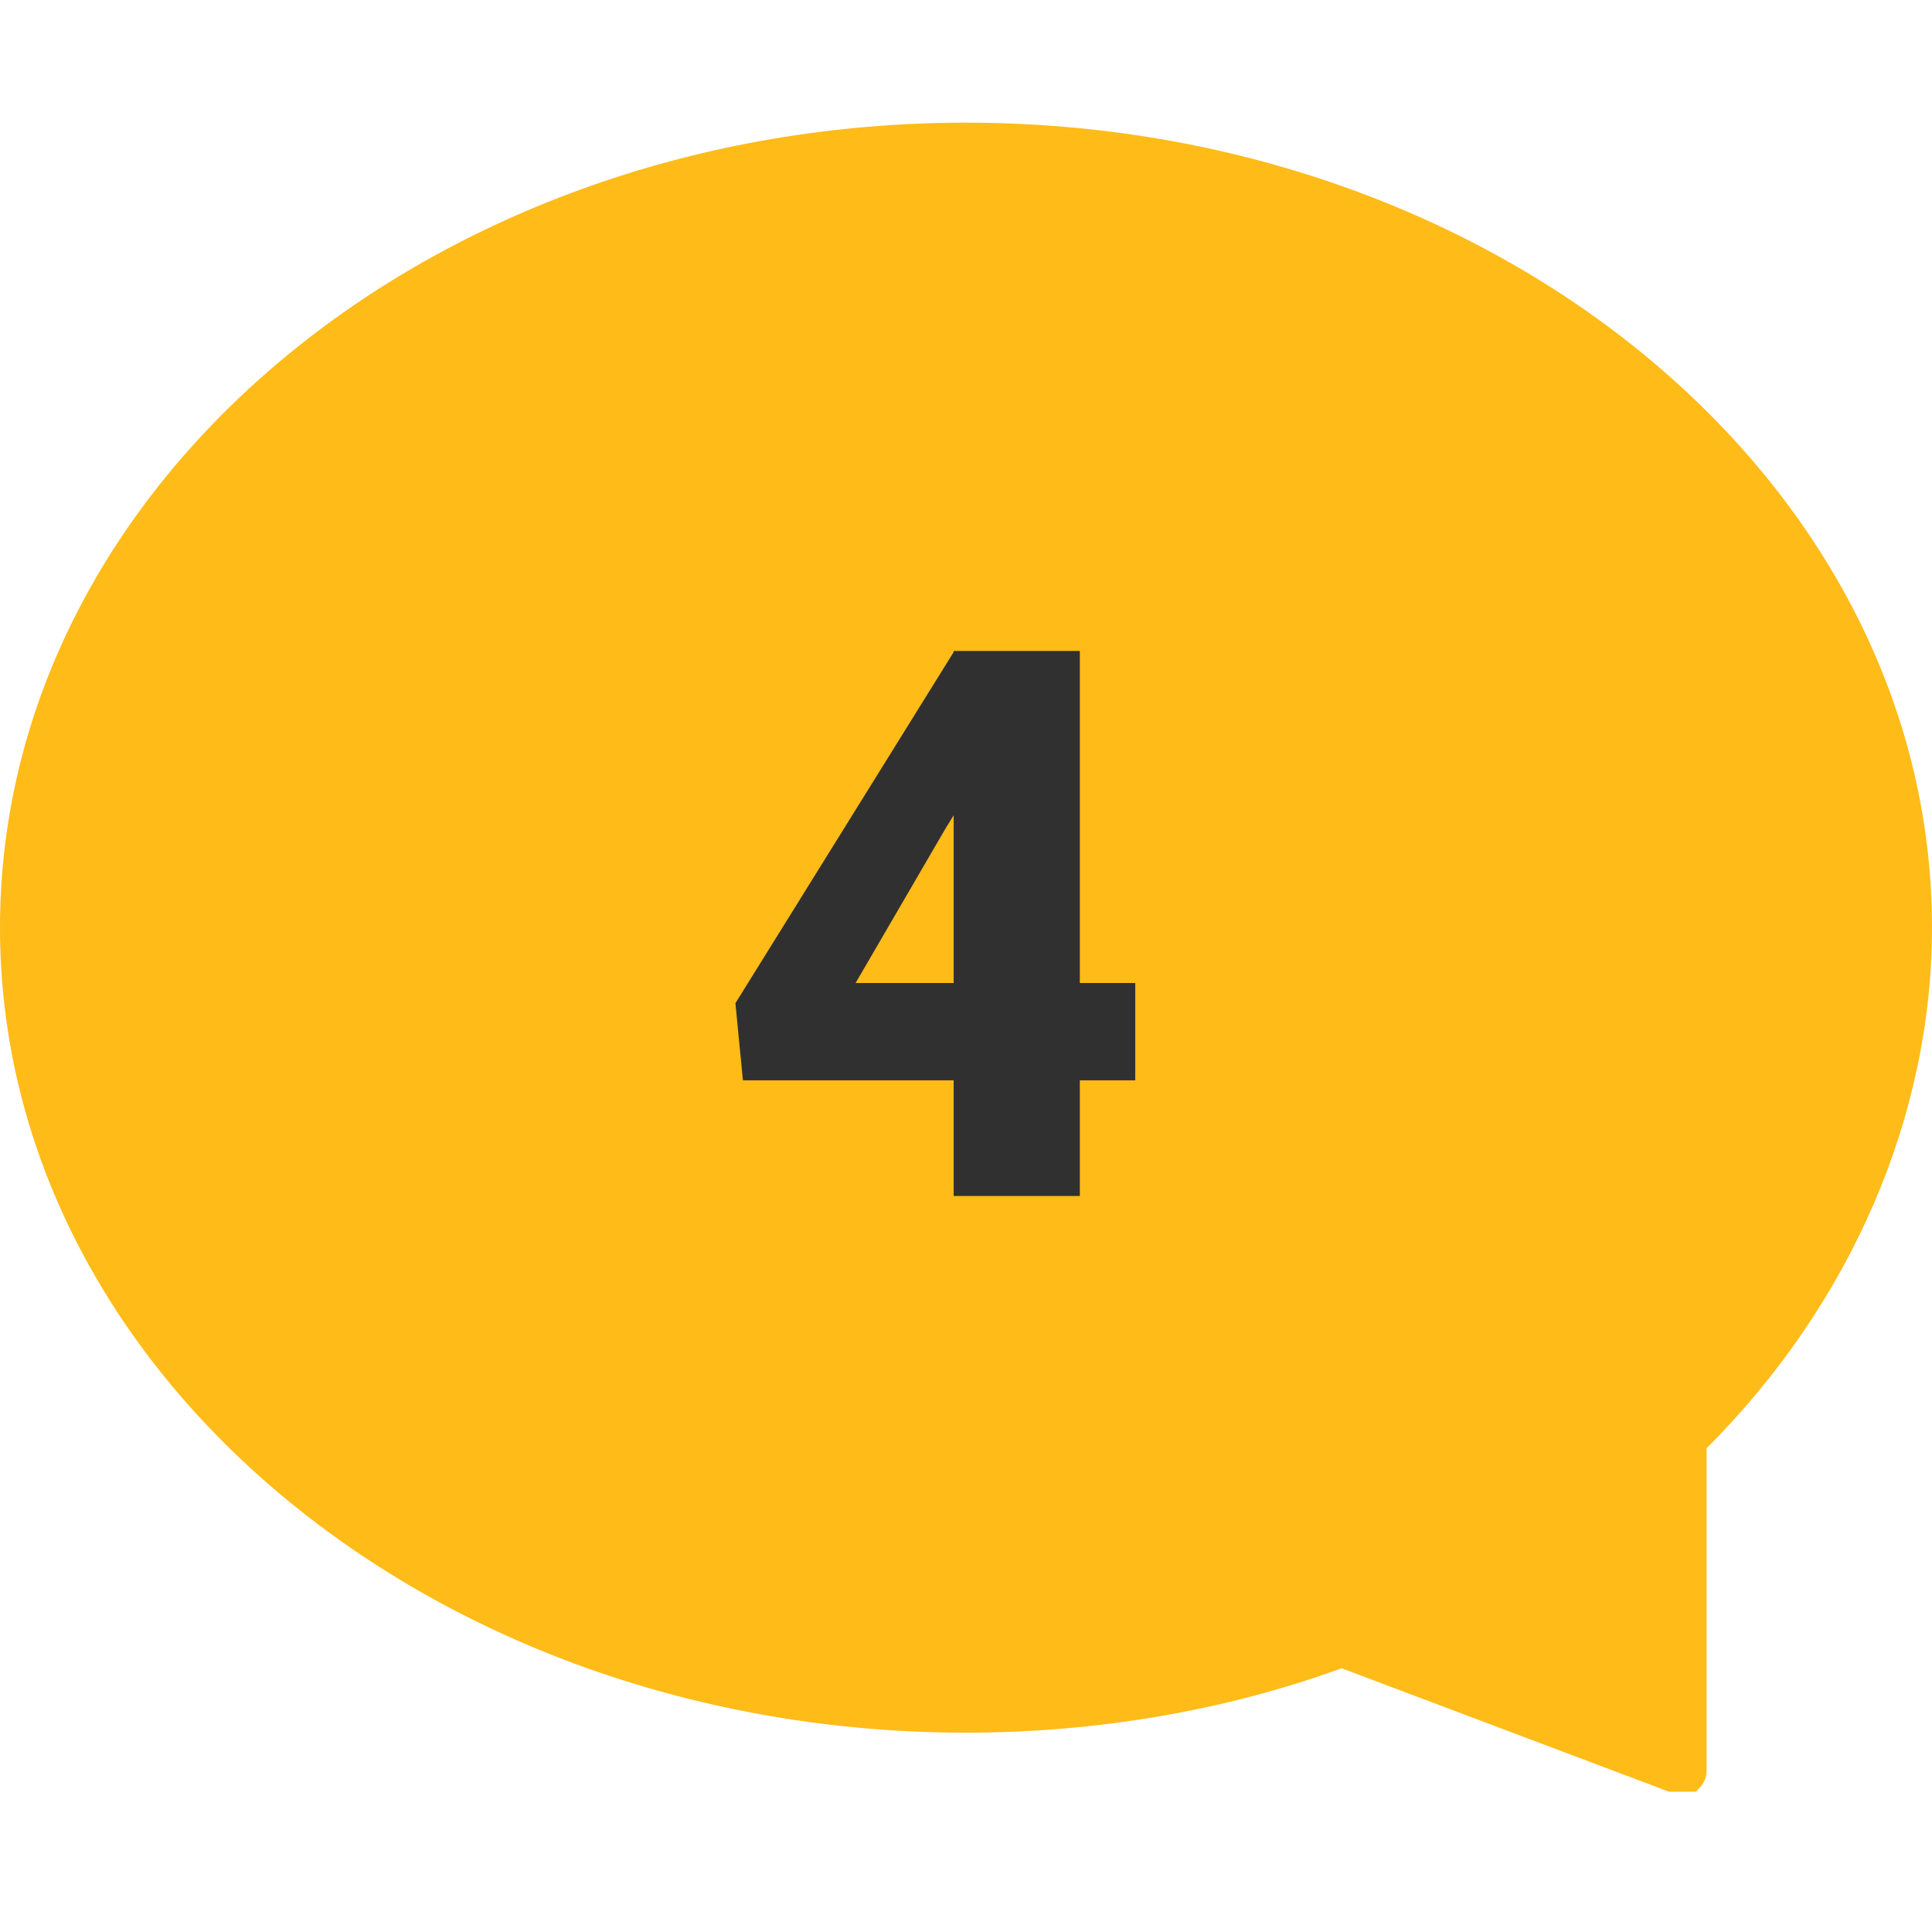
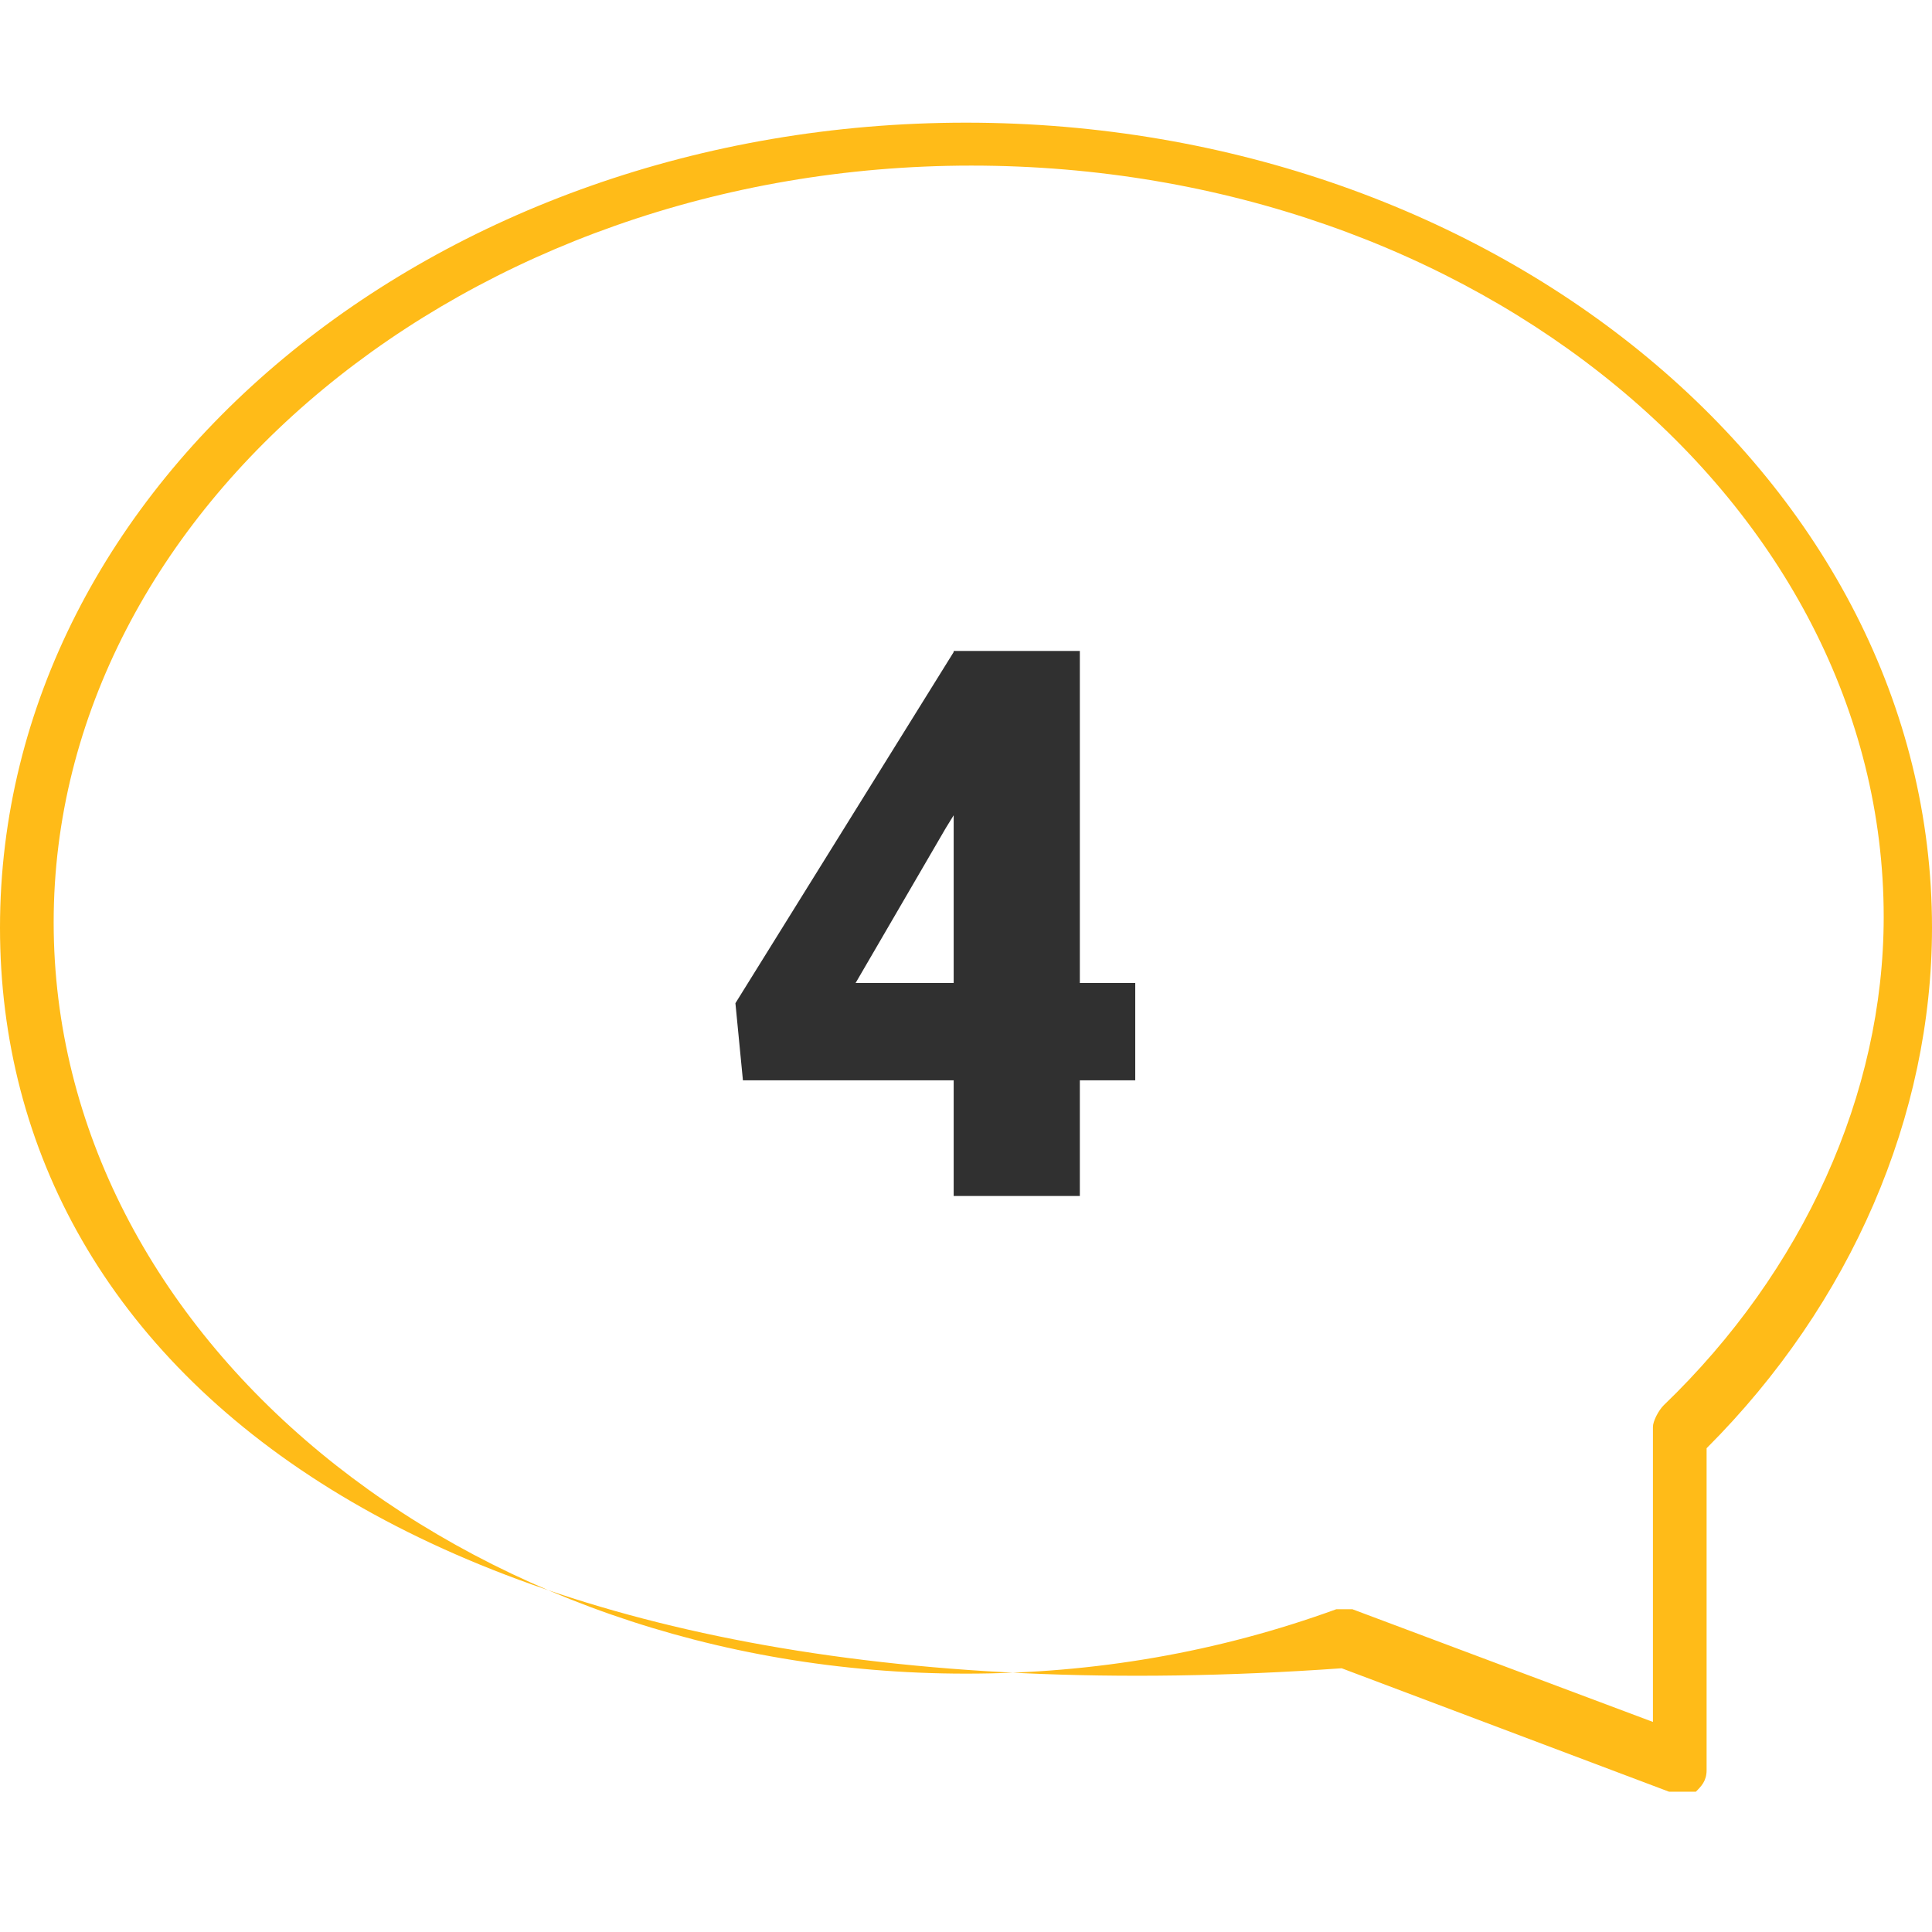
<svg xmlns="http://www.w3.org/2000/svg" width="63" height="63" viewBox="0 0 63 63" fill="none">
-   <path d="M62.125 30.075C62.125 36.375 59.325 42.15 54.775 46.7V57.55L43.75 53.35C39.9 54.75 35.875 55.45 31.5 55.45C14.525 55.625 0.875 44.075 0.875 30.075C0.875 16.075 14.525 4.7 31.5 4.7C48.475 4.7 62.125 16.075 62.125 30.075Z" fill="#FFBB18" />
-   <path d="M54.775 58.425C54.6 58.425 54.6 58.425 54.425 58.425L43.75 54.4C39.9 55.8 35.7 56.5 31.5 56.5C14.175 56.5 0 44.775 0 30.25C0 15.725 14.175 4 31.5 4C48.825 4 63 15.725 63 30.25C63 36.375 60.375 42.5 55.65 47.225V57.725C55.65 58.075 55.475 58.25 55.3 58.425C55.125 58.425 54.95 58.425 54.775 58.425ZM43.75 52.475C43.925 52.475 43.925 52.475 44.1 52.475L53.9 56.15V46.525C53.9 46.35 54.075 46 54.25 45.825C58.8 41.45 61.425 35.675 61.425 29.9C61.425 16.425 48.125 5.4 31.675 5.4C15.225 5.4 1.75 16.6 1.75 30.075C1.75 43.55 15.05 54.575 31.5 54.575C35.7 54.575 39.725 53.875 43.575 52.475H43.75Z" fill="#FFBB18" />
+   <path d="M54.775 58.425C54.6 58.425 54.6 58.425 54.425 58.425L43.75 54.4C14.175 56.5 0 44.775 0 30.25C0 15.725 14.175 4 31.5 4C48.825 4 63 15.725 63 30.25C63 36.375 60.375 42.5 55.65 47.225V57.725C55.65 58.075 55.475 58.25 55.3 58.425C55.125 58.425 54.95 58.425 54.775 58.425ZM43.75 52.475C43.925 52.475 43.925 52.475 44.1 52.475L53.9 56.15V46.525C53.9 46.35 54.075 46 54.25 45.825C58.8 41.45 61.425 35.675 61.425 29.9C61.425 16.425 48.125 5.4 31.675 5.4C15.225 5.4 1.75 16.6 1.75 30.075C1.75 43.55 15.05 54.575 31.5 54.575C35.7 54.575 39.725 53.875 43.575 52.475H43.75Z" fill="#FFBB18" />
  <path d="M35.212 32.054H37.019V35.228H35.212V39H31.098V35.228H24.226L23.981 32.713L31.098 21.263V21.227H35.212V32.054ZM27.9 32.054H31.098V26.585L30.842 27L27.9 32.054Z" fill="#303030" />
</svg>